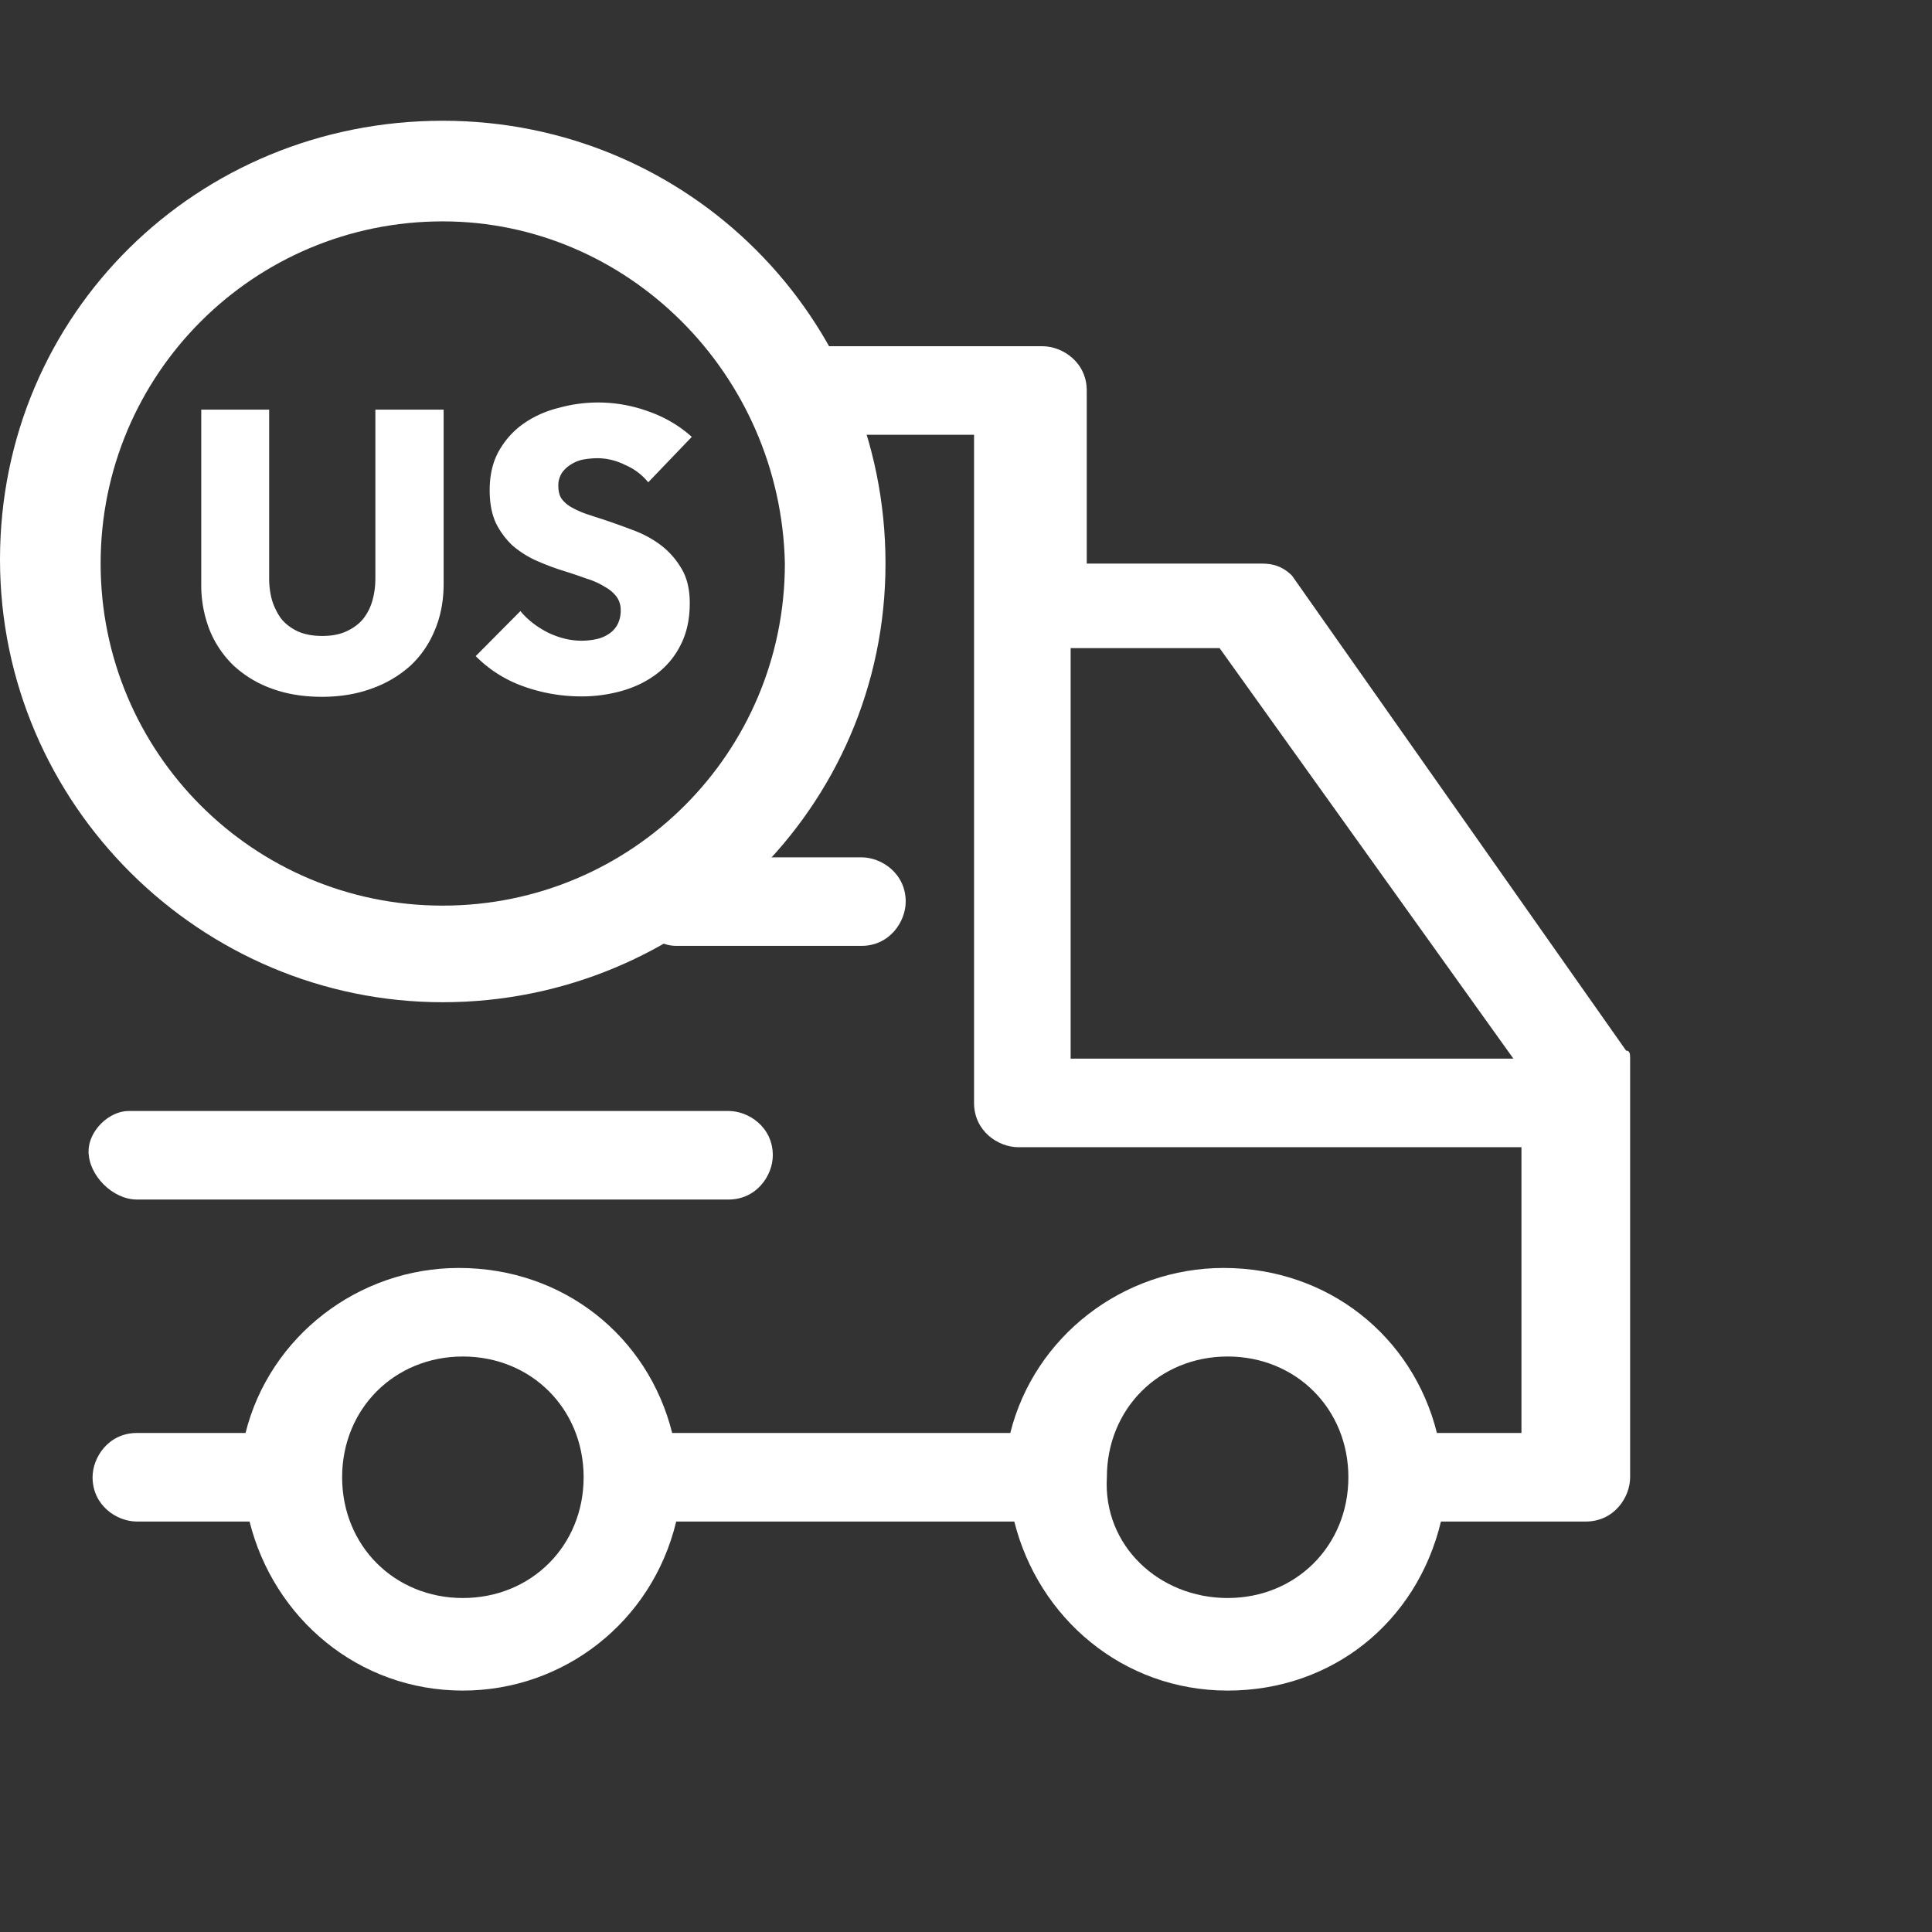
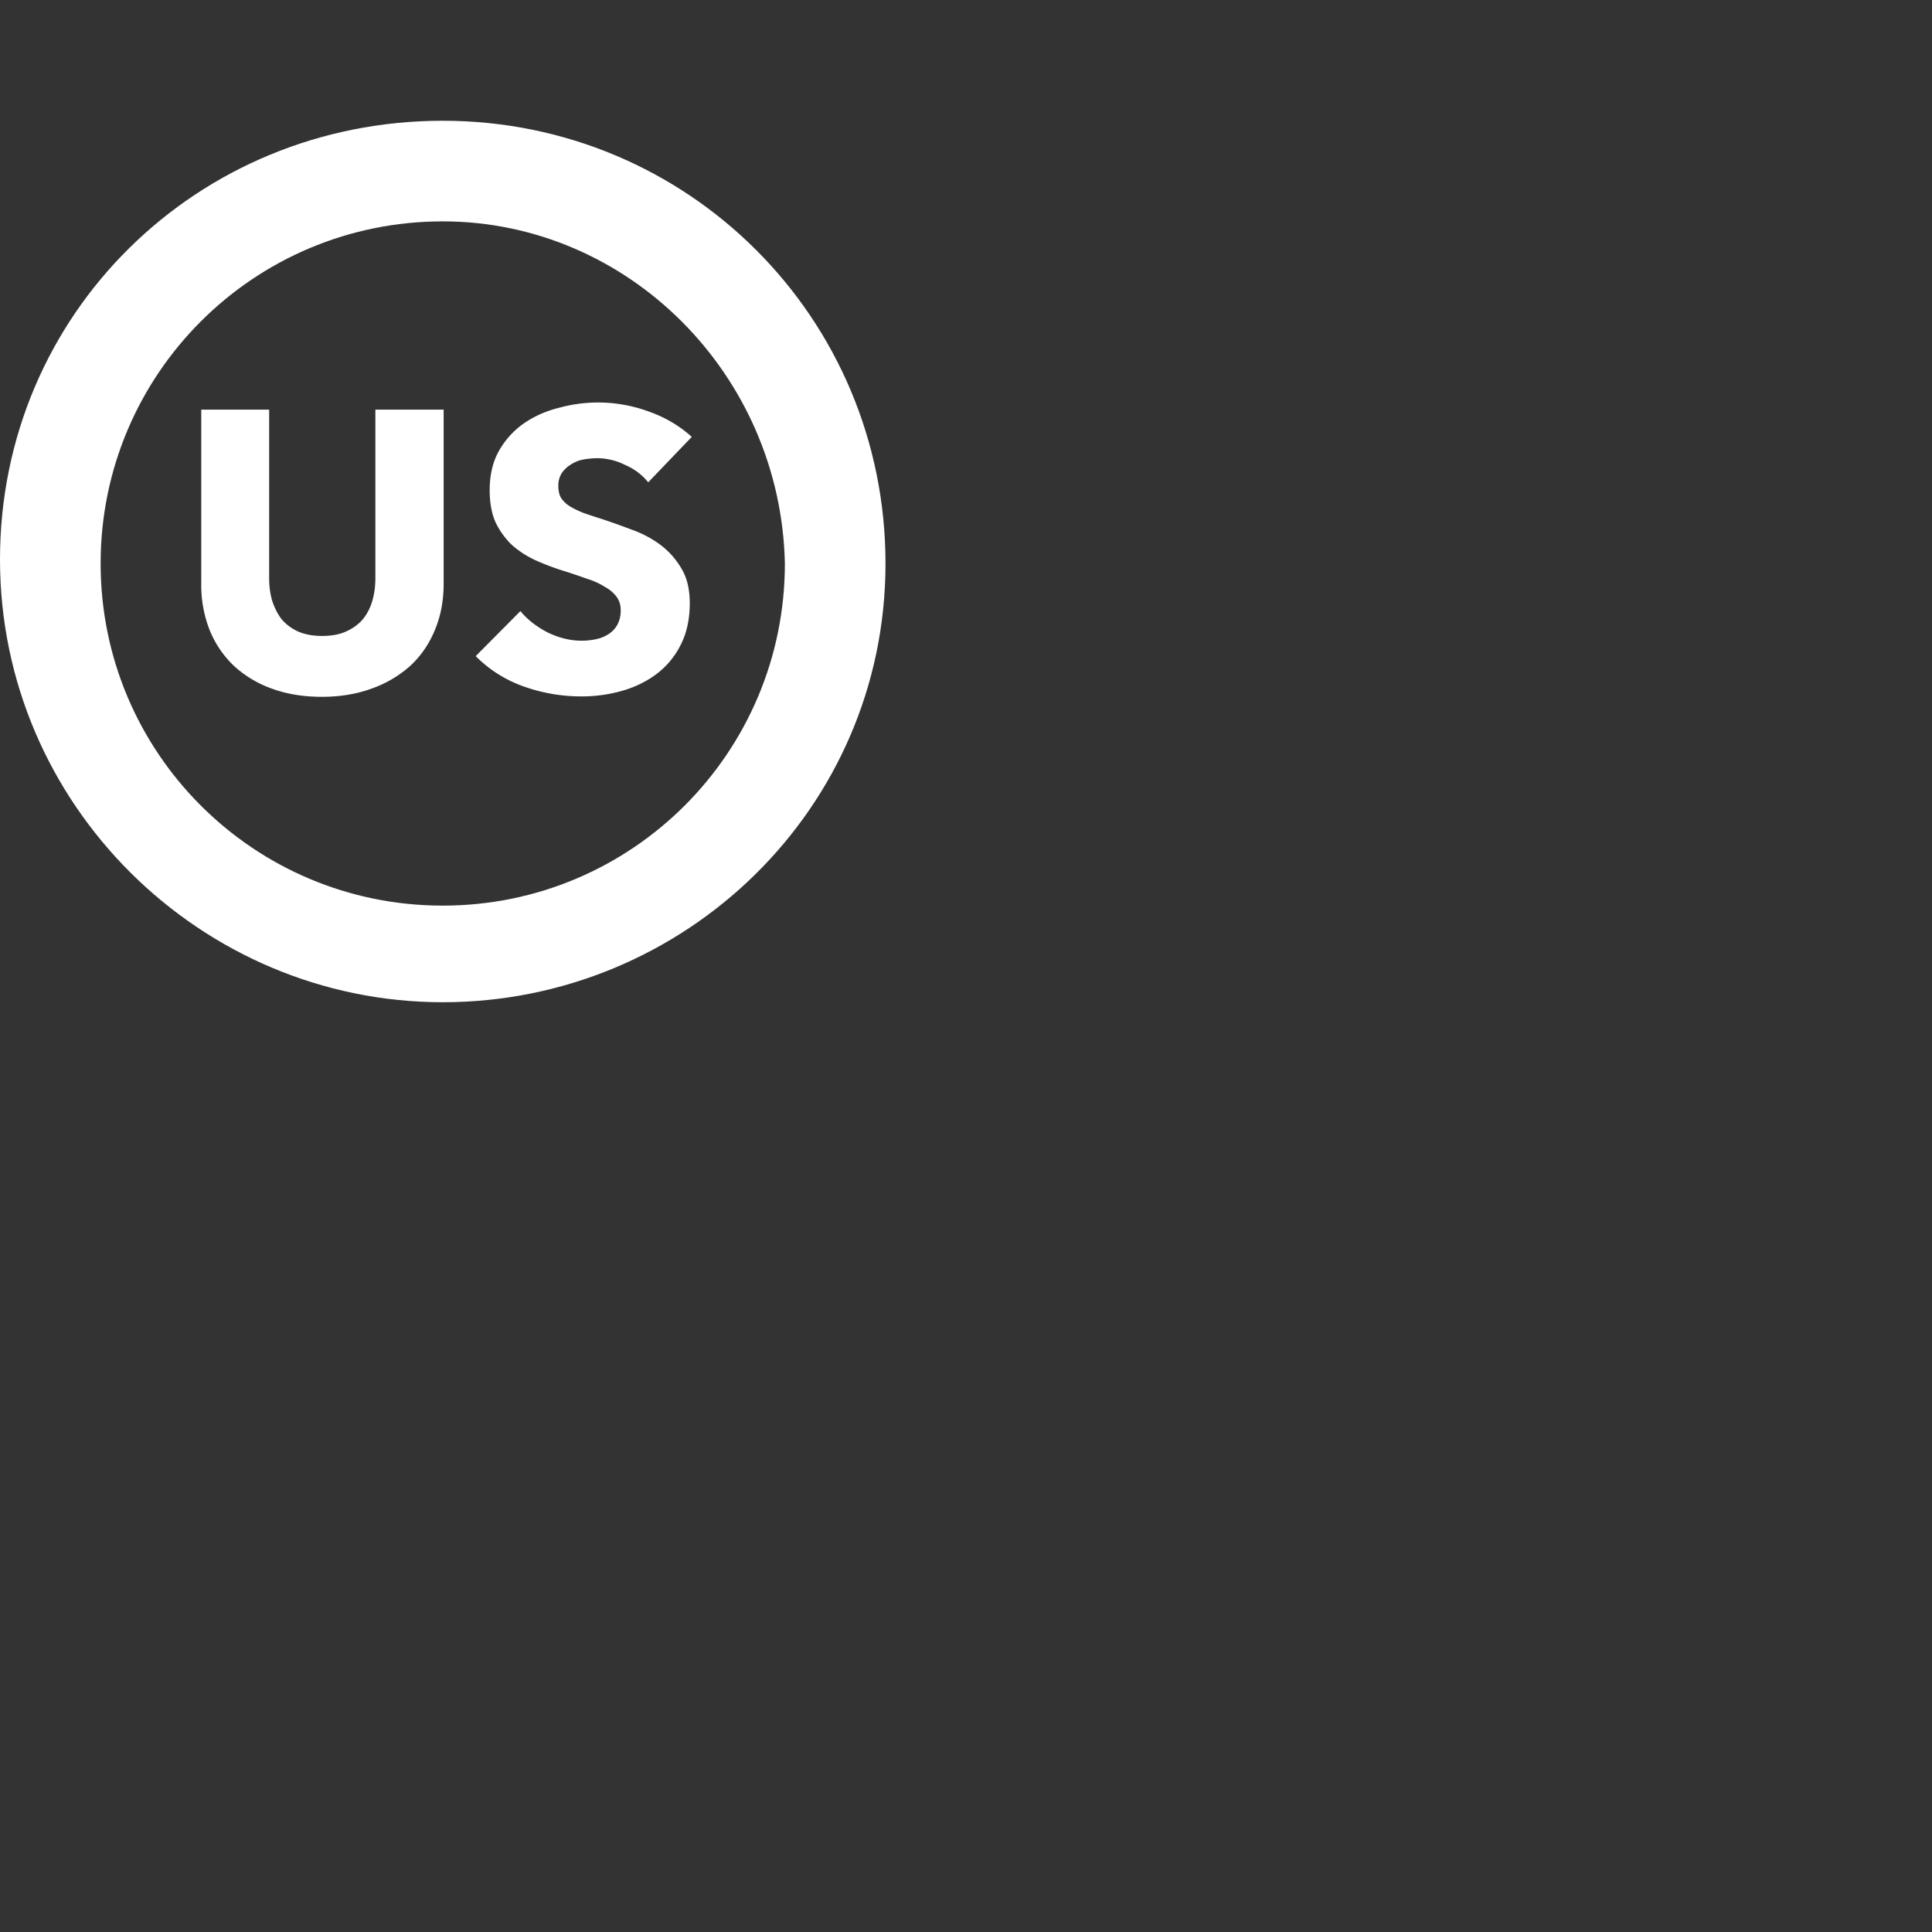
<svg xmlns="http://www.w3.org/2000/svg" t="1766010829311" class="icon" viewBox="0 0 1024 1024" version="1.1" p-id="13119" width="48" height="48">
  <rect x="0" y="0" width="1024" height="1024" fill="#333333" stroke="none" />
-   <path d="M72.533 635.776h313.6c14.933 0 23.467-12.8 23.467-23.467 0-14.933-12.8-23.467-23.467-23.467H68.267c-10.667 0-21.333 10.667-21.333 21.333 0 12.8 12.8 25.6 25.6 25.6zM358.443 501.333h98.133c14.933 0 23.467-12.8 23.467-23.467 0-14.933-12.8-23.467-23.467-23.467h-102.4c-10.667 0-21.333 10.667-21.333 21.333 2.133 12.8 12.8 25.6 25.6 25.6z" fill="#ffffff" p-id="13120" />
-   <path d="M861.867 556.843l-177.067-251.733c-6.4-6.4-12.8-6.4-17.067-6.4H576v-91.733c0-14.933-12.8-23.467-23.467-23.467h-142.933c0 14.933 6.4 29.867 10.667 46.933h96v354.133c0 14.933 12.8 23.467 23.467 23.467h266.667v151.467h-44.8c-12.8-51.2-57.6-87.467-113.067-87.467-53.333 0-100.267 36.267-113.067 87.467h-179.2c-12.8-51.2-57.6-87.467-113.067-87.467-53.333 0-100.267 36.267-113.067 87.467H72.533c-14.933 0-23.467 12.8-23.467 23.467 0 14.933 12.8 23.467 23.467 23.467h59.733c12.8 51.2 57.6 89.6 113.067 89.6 53.333 0 100.267-36.267 113.067-89.6h179.2c12.8 51.2 57.6 89.6 113.067 89.6 55.467 0 100.267-36.267 113.067-89.6h76.8c14.933 0 23.467-12.8 23.467-23.467v-221.867c0-2.133 0-4.267-2.133-4.267z m-294.4 4.267v-217.6h78.933l155.733 217.6h-234.667z m-322.133 285.867c-36.267 0-64-27.733-64-64s27.733-64 64-64 64 27.733 64 64-27.733 64-64 64z m405.333 0c-36.267 0-66.133-27.733-64-64 0-36.267 27.733-64 64-64s64 27.733 64 64-27.733 64-64 64z" fill="#ffffff" p-id="13121" />
  <path d="M234.667 531.2c-128 0-234.667-104.533-234.667-234.667S104.533 64 234.667 64s234.667 104.533 234.667 234.667-106.667 232.533-234.667 232.533z m0-413.867c-100.267 0-181.333 81.067-181.333 181.333s81.067 181.333 181.333 181.333 181.333-81.067 181.333-181.333c-2.133-100.267-83.2-181.333-181.333-181.333z" fill="#ffffff" p-id="13122" />
  <path d="M235.136 309.44c0 8.939-1.536 17.088-4.651 24.491-2.965 7.253-7.253 13.547-12.907 18.859a60.864 60.864 0 0 1-20.523 12.139c-7.893 2.923-16.725 4.395-26.453 4.395-9.899 0-18.773-1.472-26.667-4.395a58.88 58.88 0 0 1-20.117-12.16 54.443 54.443 0 0 1-12.715-18.837A65.323 65.323 0 0 1 106.667 309.44v-92.331h35.989v89.387c0 4.053 0.491 7.893 1.493 11.52 1.109 3.627 2.731 6.912 4.843 9.856 2.261 2.773 5.163 5.013 8.683 6.699 3.669 1.664 8.043 2.496 13.12 2.496s9.387-0.832 12.907-2.496c3.669-1.685 6.635-3.925 8.896-6.699 2.261-2.944 3.883-6.208 4.864-9.856 1.003-3.627 1.493-7.467 1.493-11.52v-89.387h36.181v92.331zM343.573 255.637a31.552 31.552 0 0 0-12.267-9.216 33.152 33.152 0 0 0-14.4-3.563c-2.411 0-4.864 0.213-7.403 0.64a17.792 17.792 0 0 0-6.571 2.496 15.872 15.872 0 0 0-5.077 4.608 12.16 12.16 0 0 0-1.92 7.125c0 2.496 0.512 4.608 1.493 6.272a15.573 15.573 0 0 0 4.672 4.395c2.112 1.28 4.565 2.453 7.403 3.563 2.816 0.981 5.973 2.027 9.515 3.136 5.077 1.685 10.368 3.563 15.872 5.653 5.504 1.963 10.517 4.608 15.04 7.957 4.501 3.349 8.256 7.552 11.221 12.587 2.965 4.864 4.437 11.008 4.437 18.411 0 8.512-1.621 15.915-4.864 22.187a43.435 43.435 0 0 1-12.693 15.296c-5.376 4.053-11.52 7.04-18.432 9.003a78.229 78.229 0 0 1-21.376 2.923c-10.731 0-21.099-1.813-31.104-5.44a67.029 67.029 0 0 1-24.981-15.915l23.701-23.872c3.669 4.48 8.469 8.235 14.4 11.307 6.059 2.944 12.053 4.395 17.984 4.395 2.688 0 5.291-0.277 7.829-0.832a18.539 18.539 0 0 0 6.571-2.731 13.376 13.376 0 0 0 4.651-5.013 15.659 15.659 0 0 0 1.707-7.552 11.84 11.84 0 0 0-2.133-7.104 19.093 19.093 0 0 0-6.123-5.227 39.36 39.36 0 0 0-9.749-4.416 280.149 280.149 0 0 0-13.12-4.395 134.485 134.485 0 0 1-14.187-5.44 51.328 51.328 0 0 1-12.267-7.957 41.472 41.472 0 0 1-8.683-11.947c-2.133-4.736-3.179-10.453-3.179-17.152 0-8.235 1.707-15.296 5.077-21.141 3.413-5.867 7.829-10.688 13.333-14.464 5.504-3.755 11.733-6.485 18.624-8.149a77.653 77.653 0 0 1 46.784 1.877c8.896 3.072 16.64 7.616 23.296 13.611l-23.083 24.085z" fill="#ffffff" p-id="13123" />
</svg>